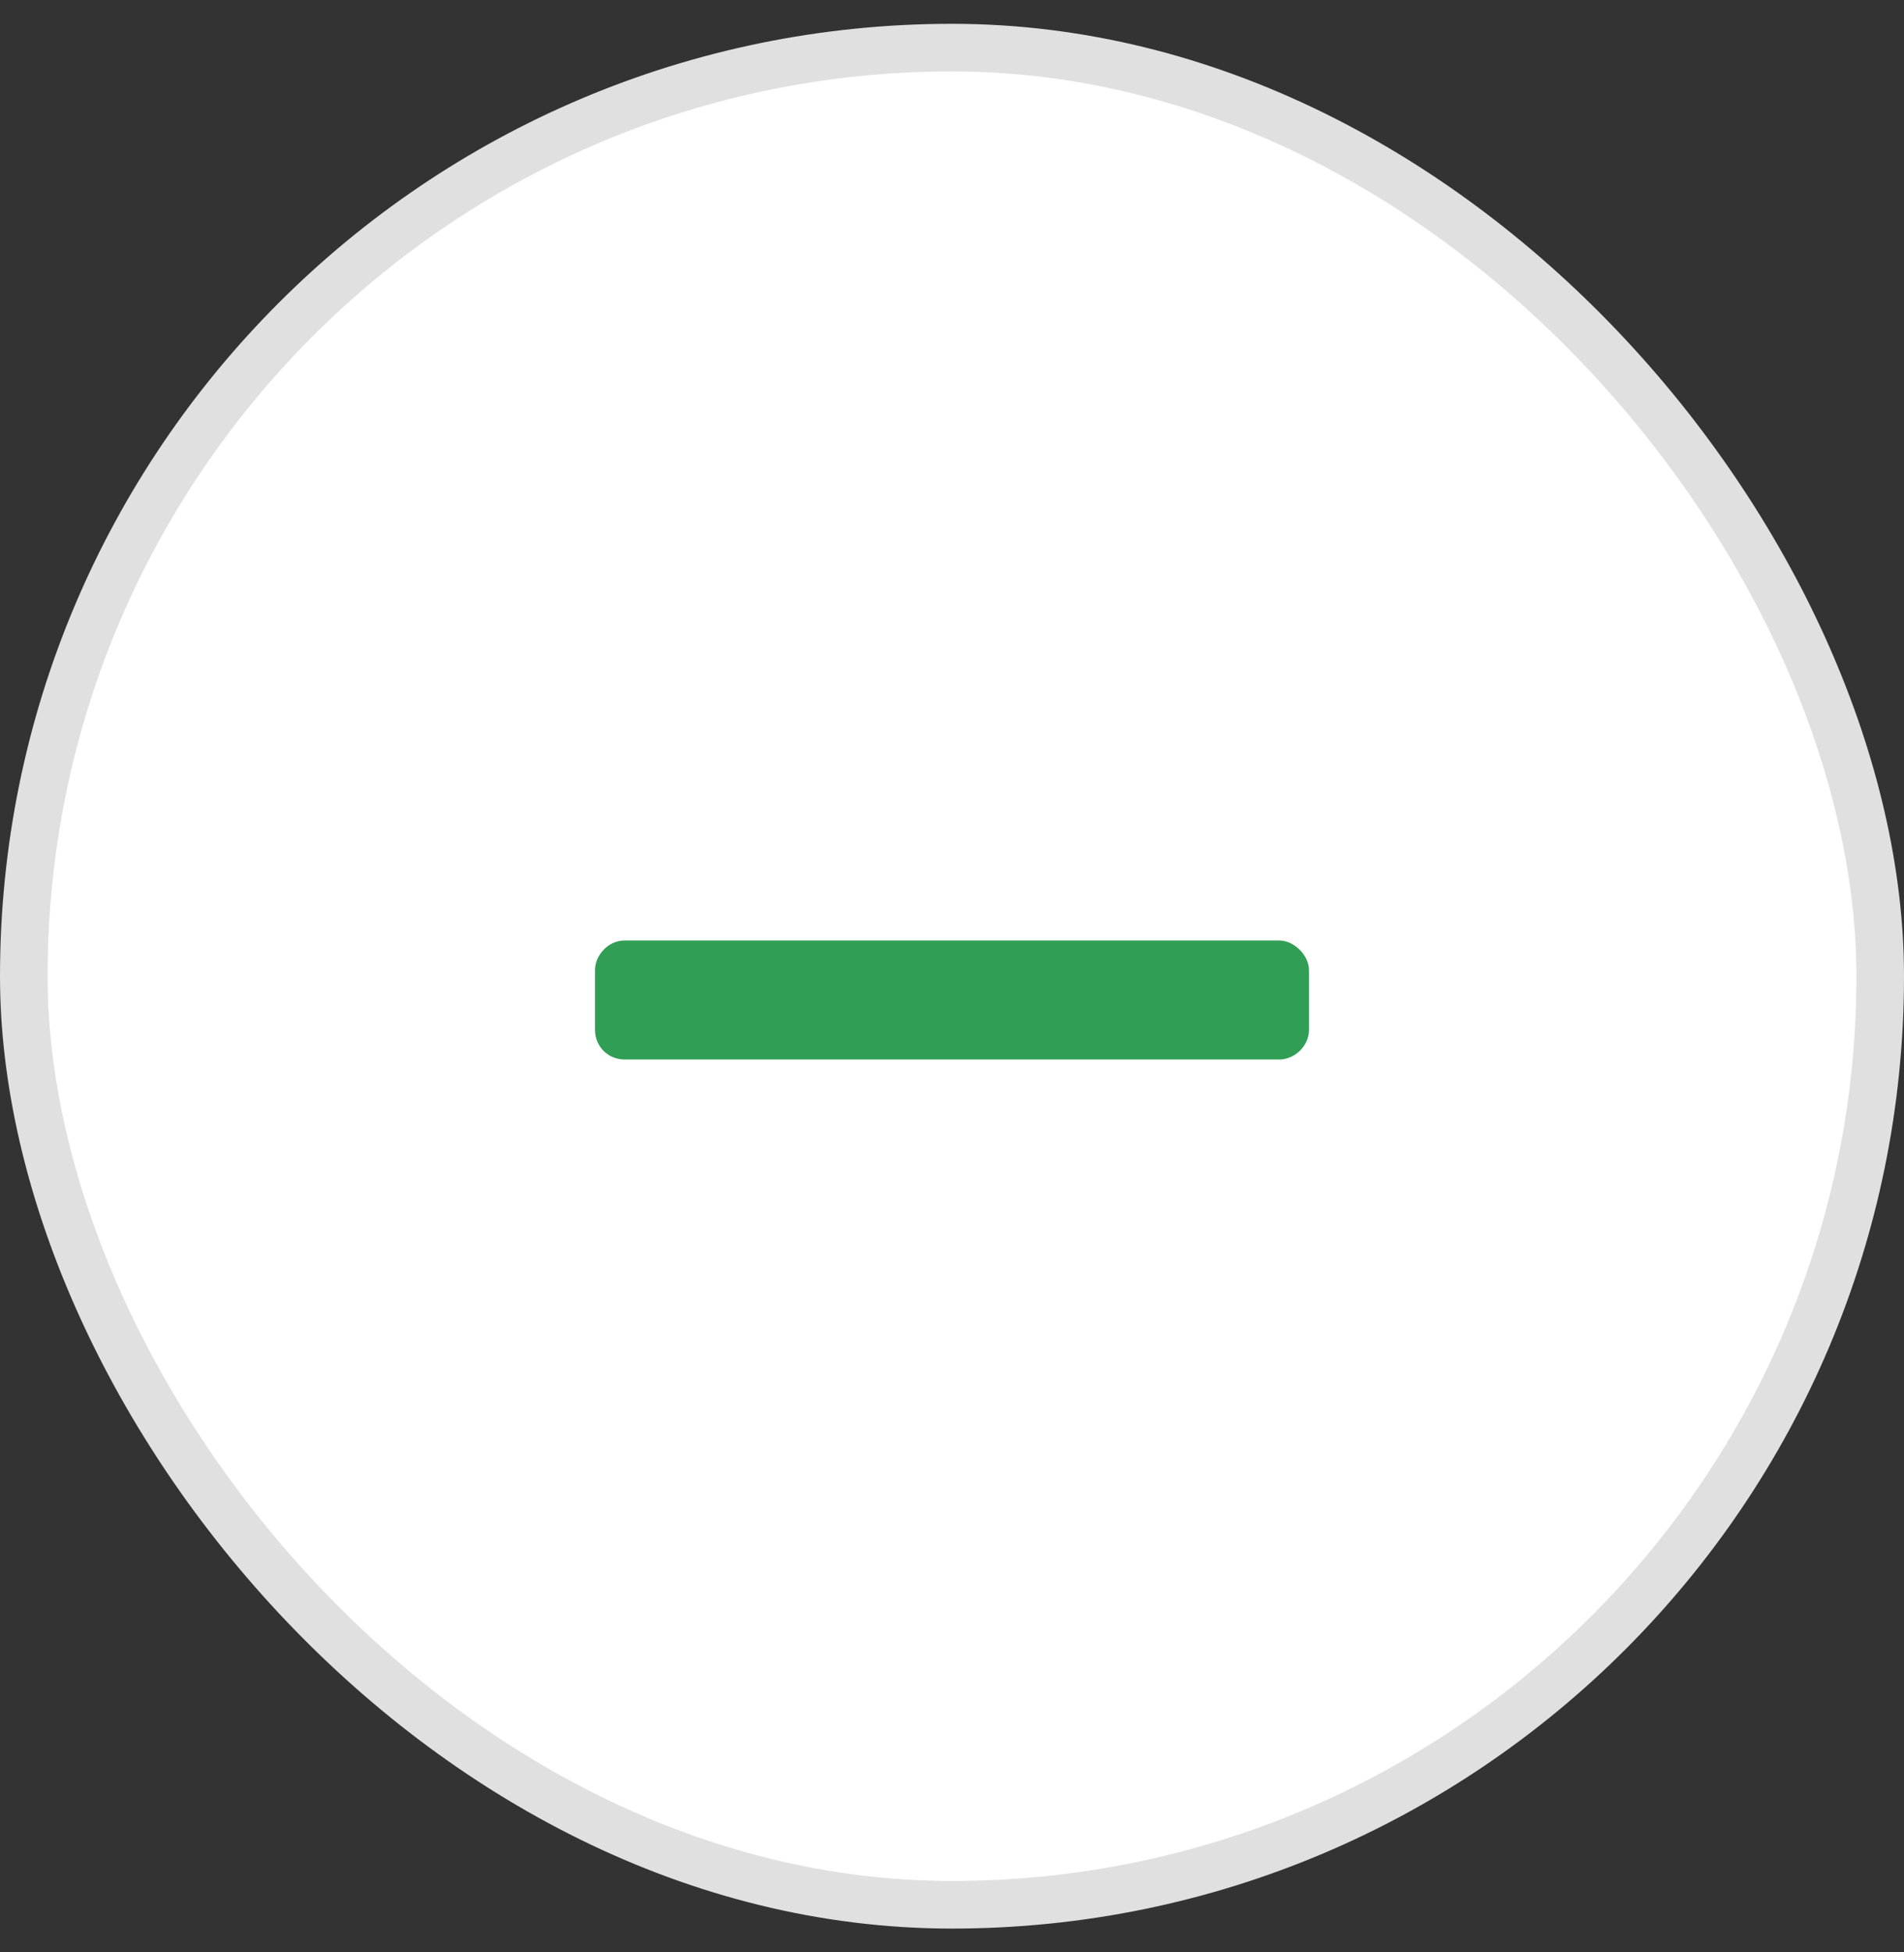
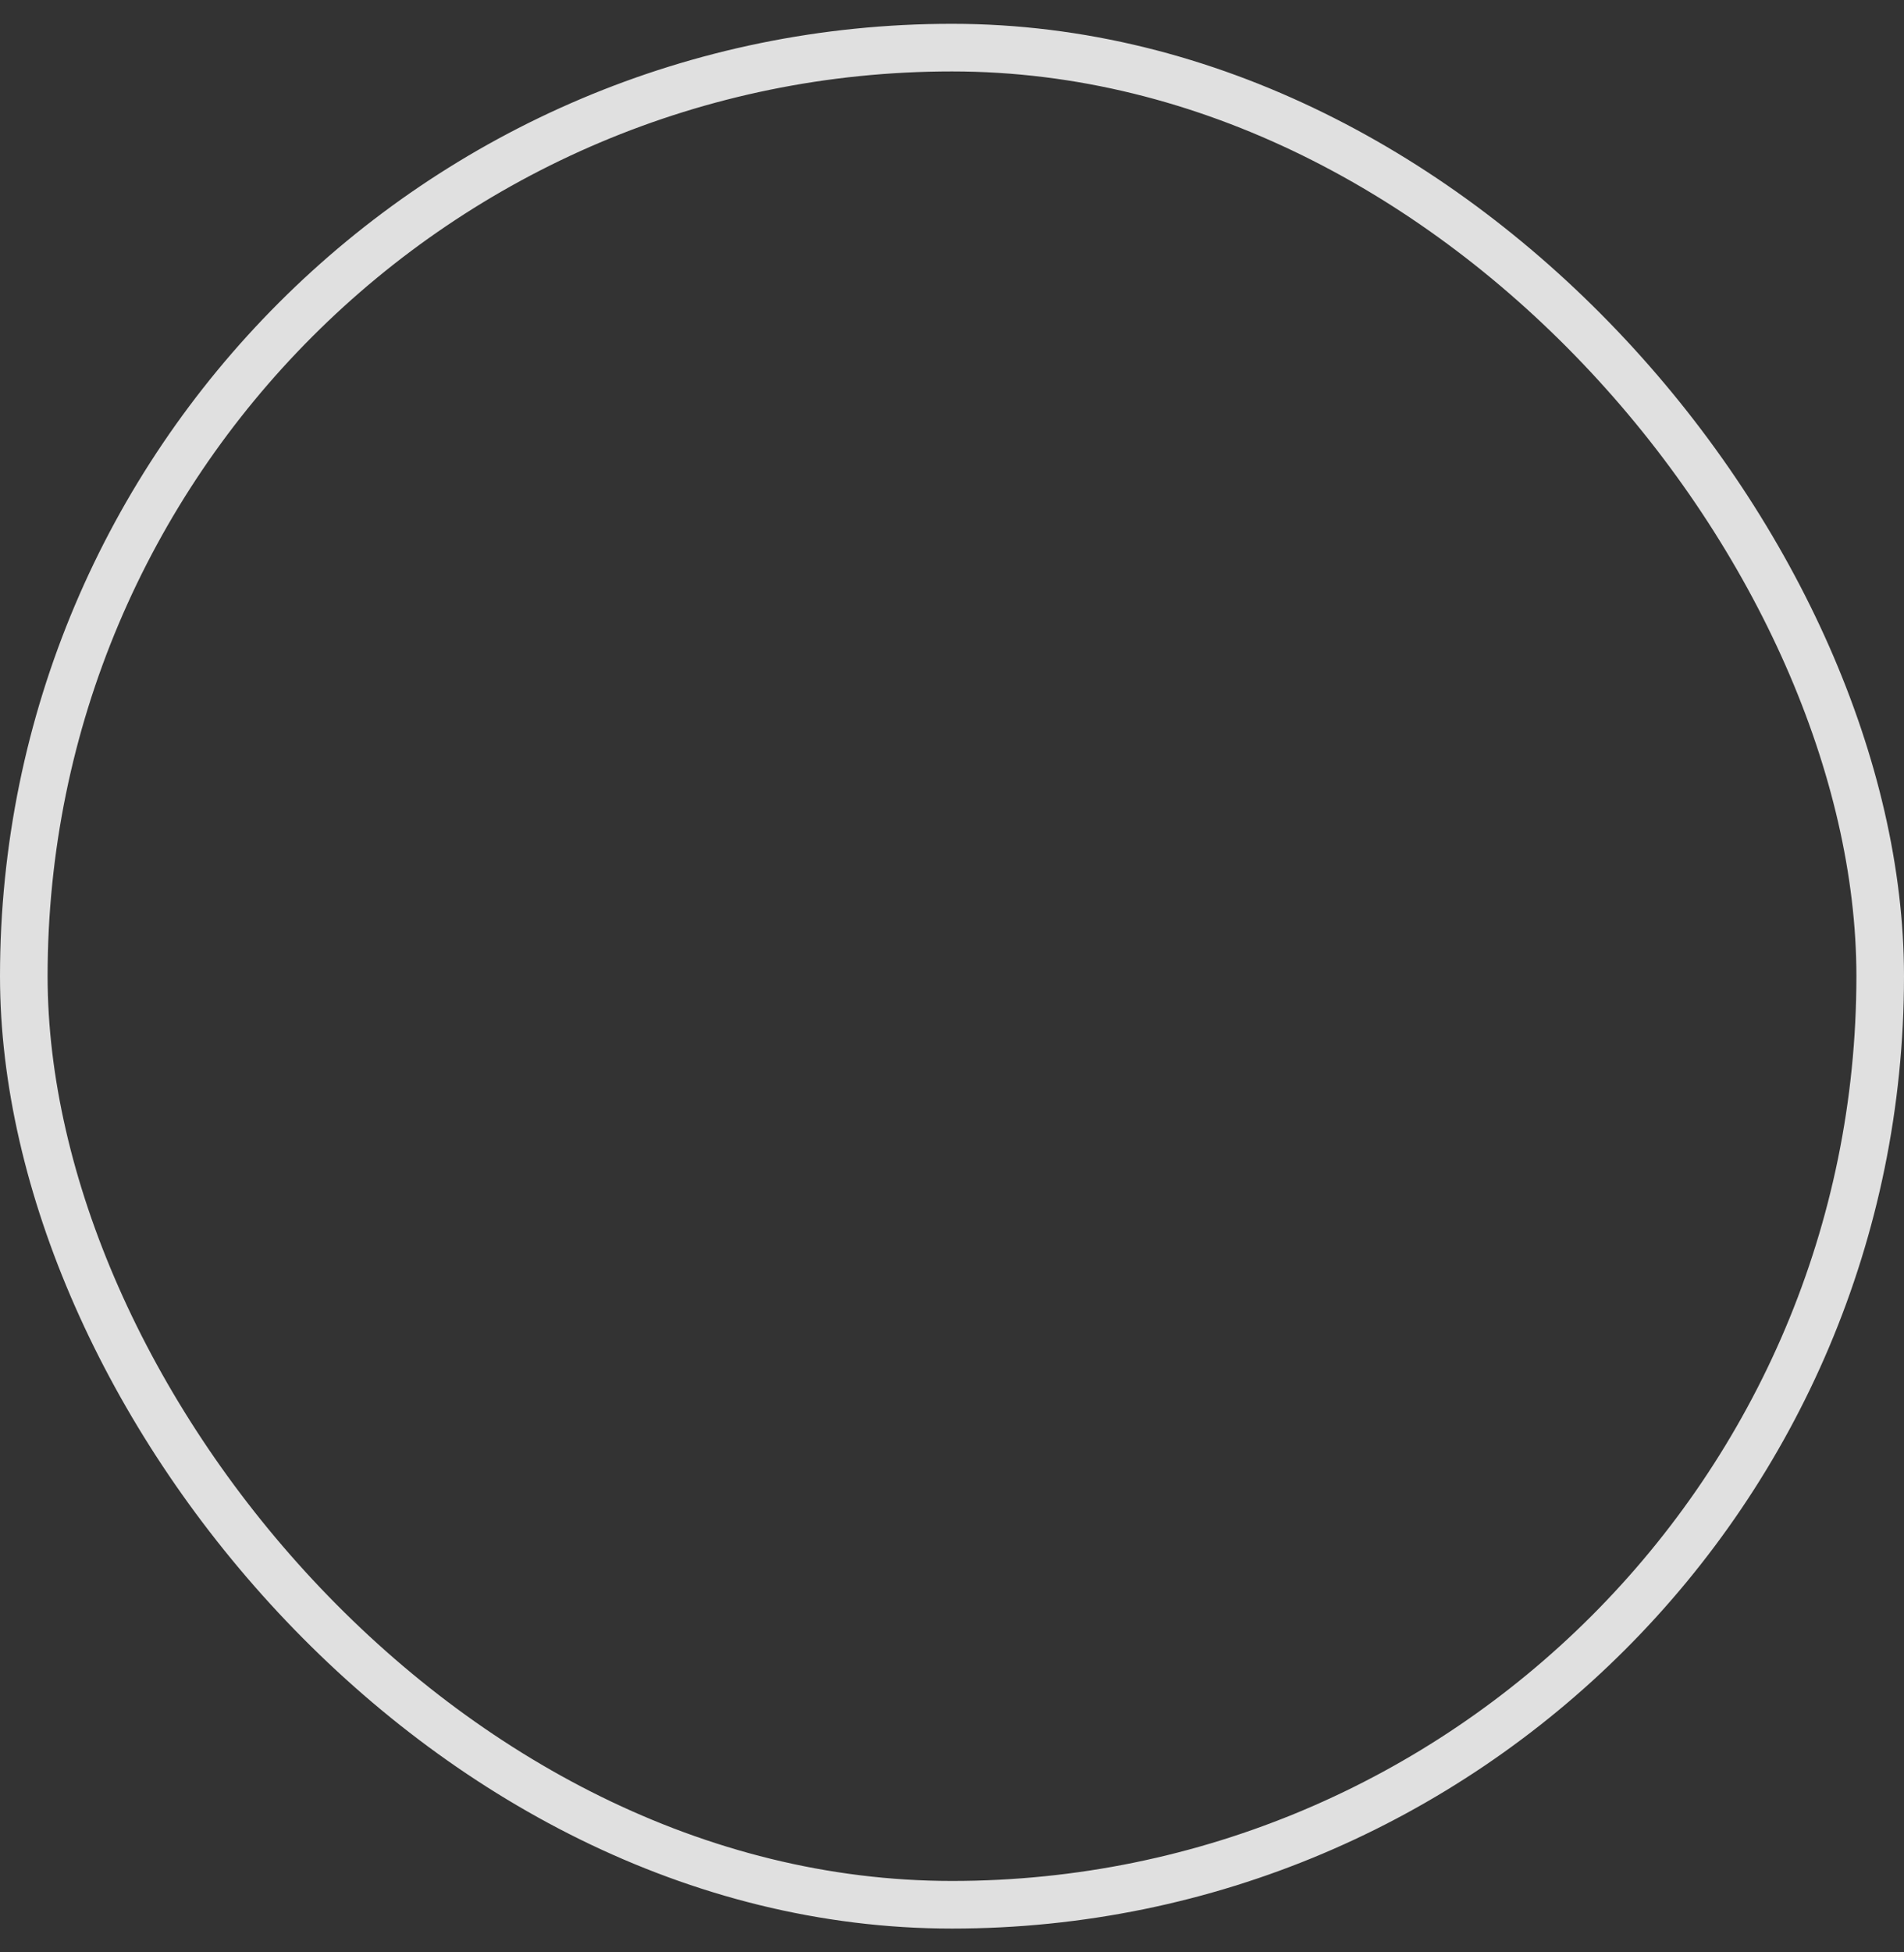
<svg xmlns="http://www.w3.org/2000/svg" width="40" height="41" viewBox="0 0 40 41" fill="none">
  <rect x="0" y="0" width="40" height="41" fill="#333333" stroke="none" />
-   <rect x="0.5" y="1" width="39" height="39" rx="19.5" fill="white" />
  <rect x="0.5" y="1" width="39" height="39" rx="19.5" stroke="#E0E0E0" />
  <g clip-path="url(#clip0_1849_13011)">
-     <path d="M26.875 19.75C27.188 19.75 27.5 20.062 27.5 20.375V21.625C27.5 21.977 27.188 22.25 26.875 22.25H13.125C12.773 22.25 12.5 21.977 12.5 21.625V20.375C12.5 20.062 12.773 19.75 13.125 19.75H26.875Z" fill="#319E55" />
-   </g>
+     </g>
  <defs>
    <clipPath id="clip0_1849_13011">
      <rect width="24" height="24" fill="white" transform="translate(8 8.5)" />
    </clipPath>
  </defs>
</svg>